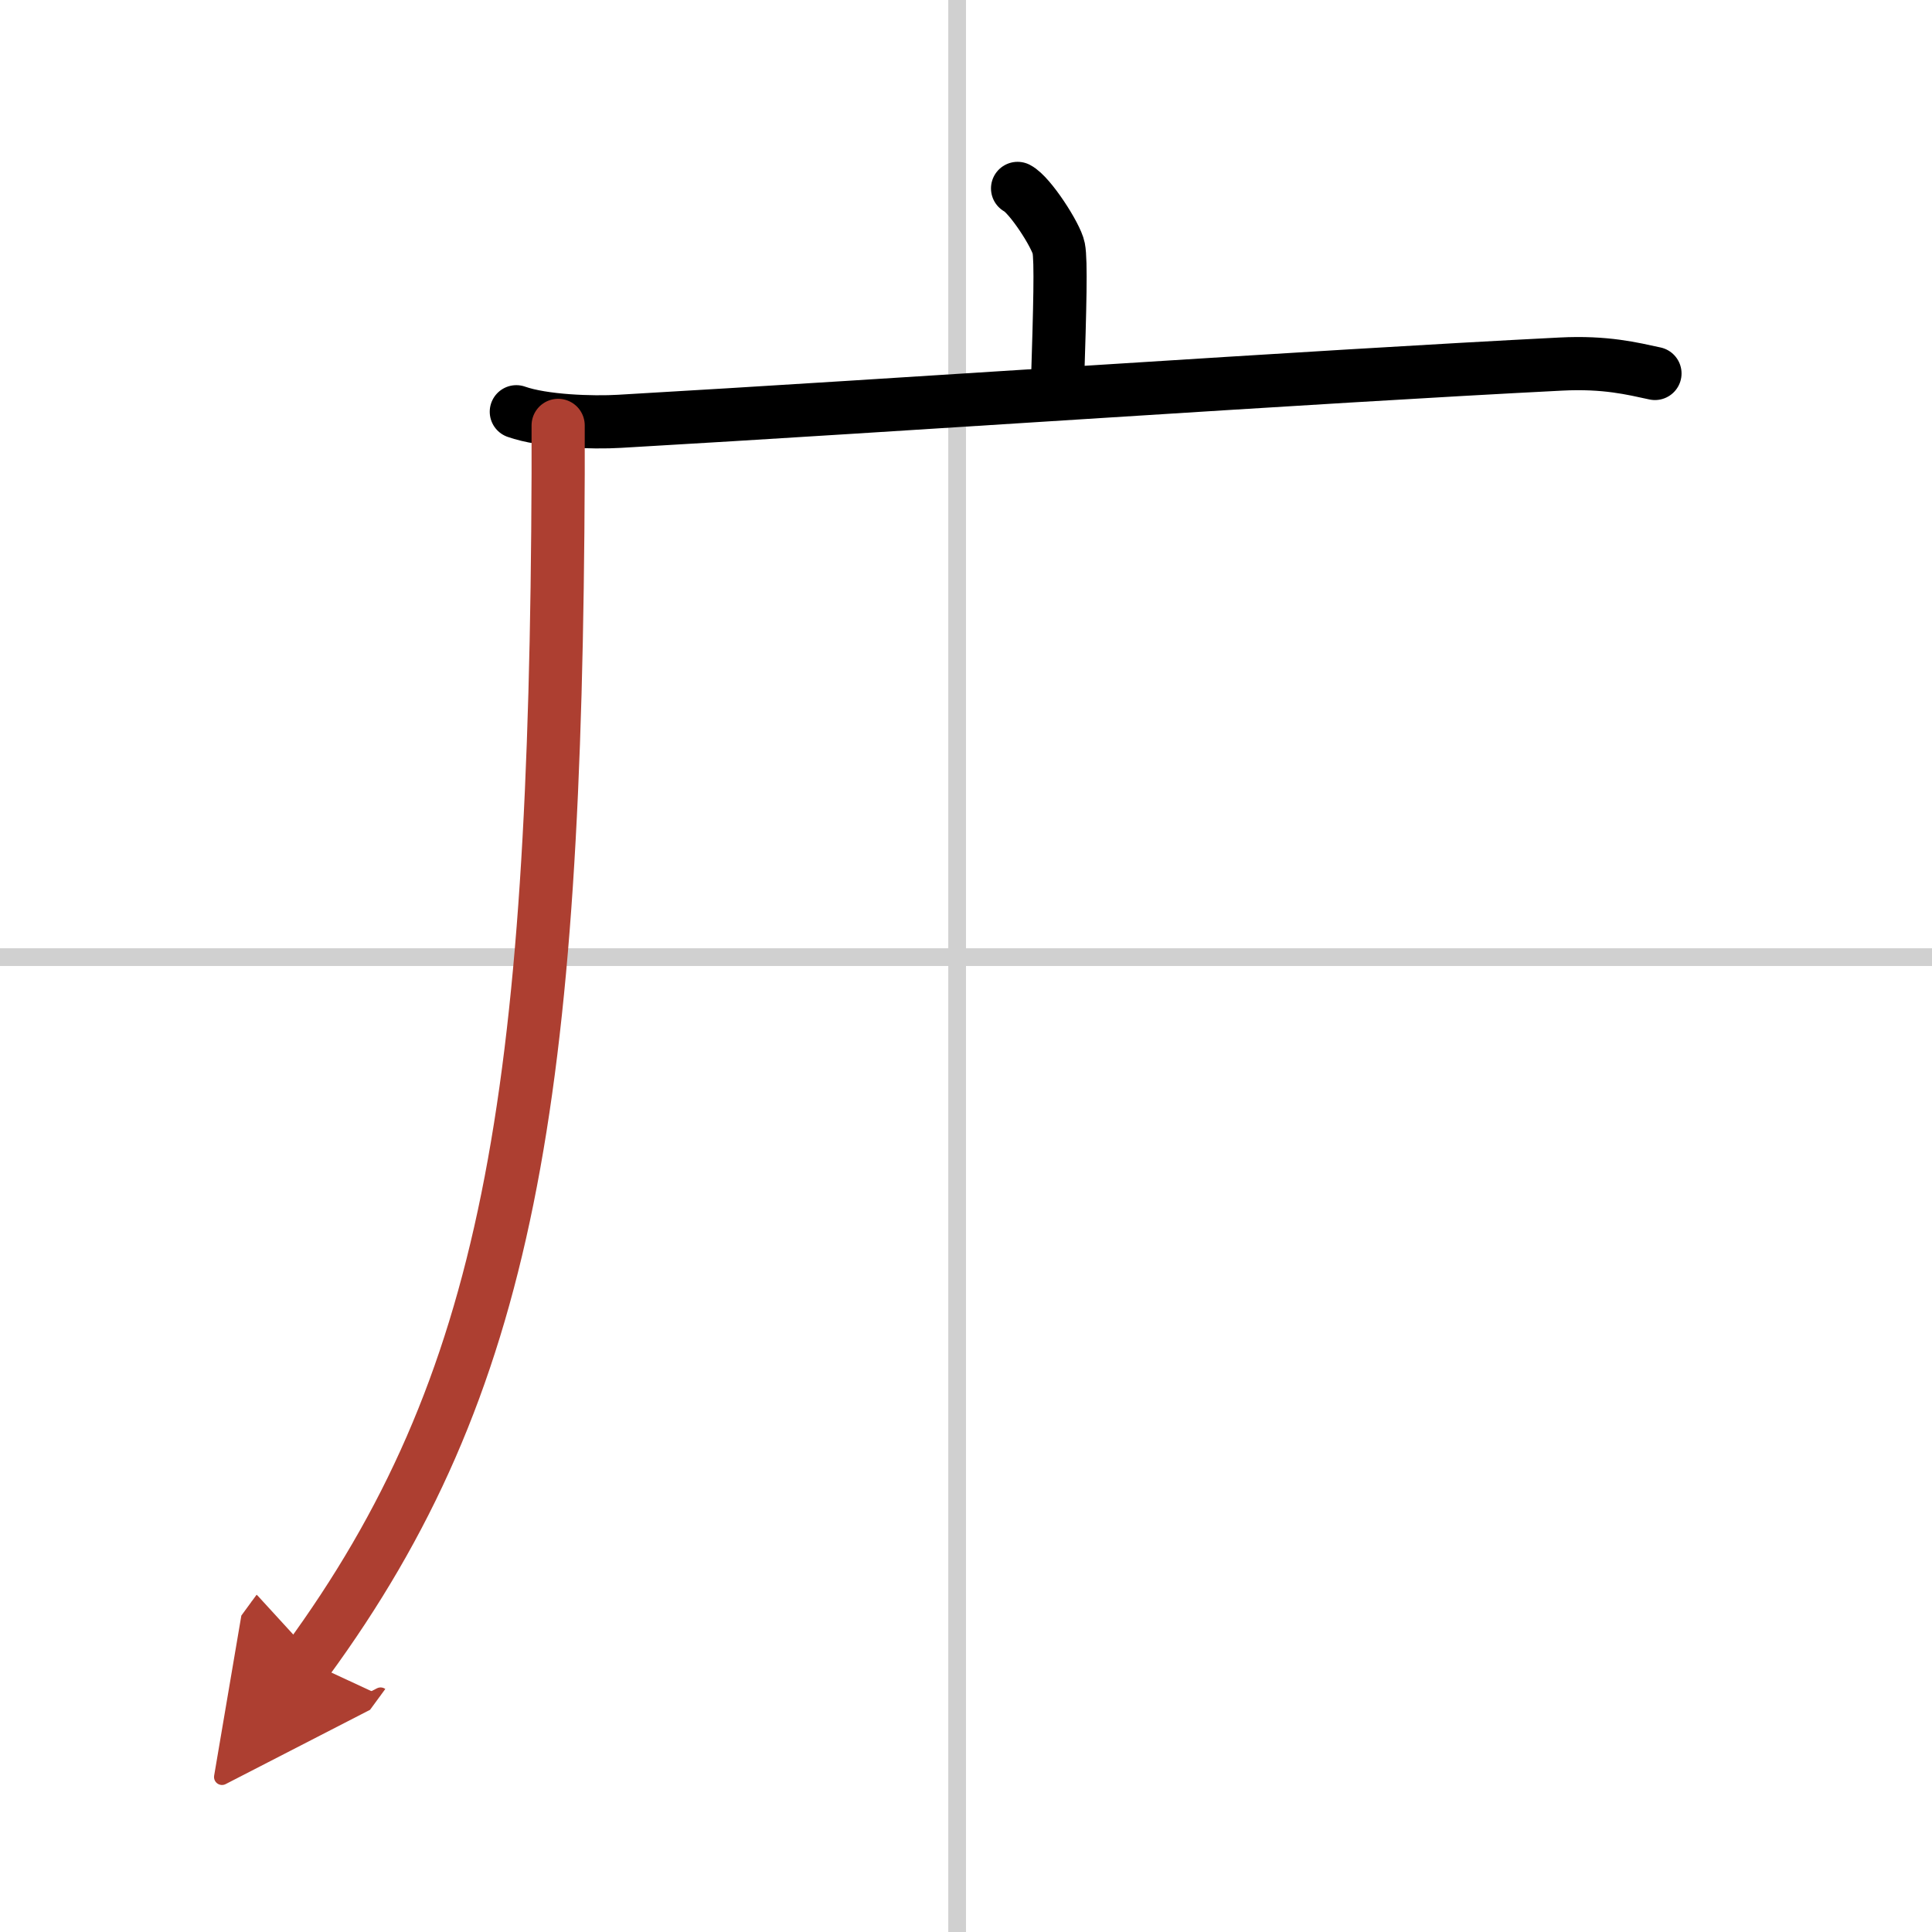
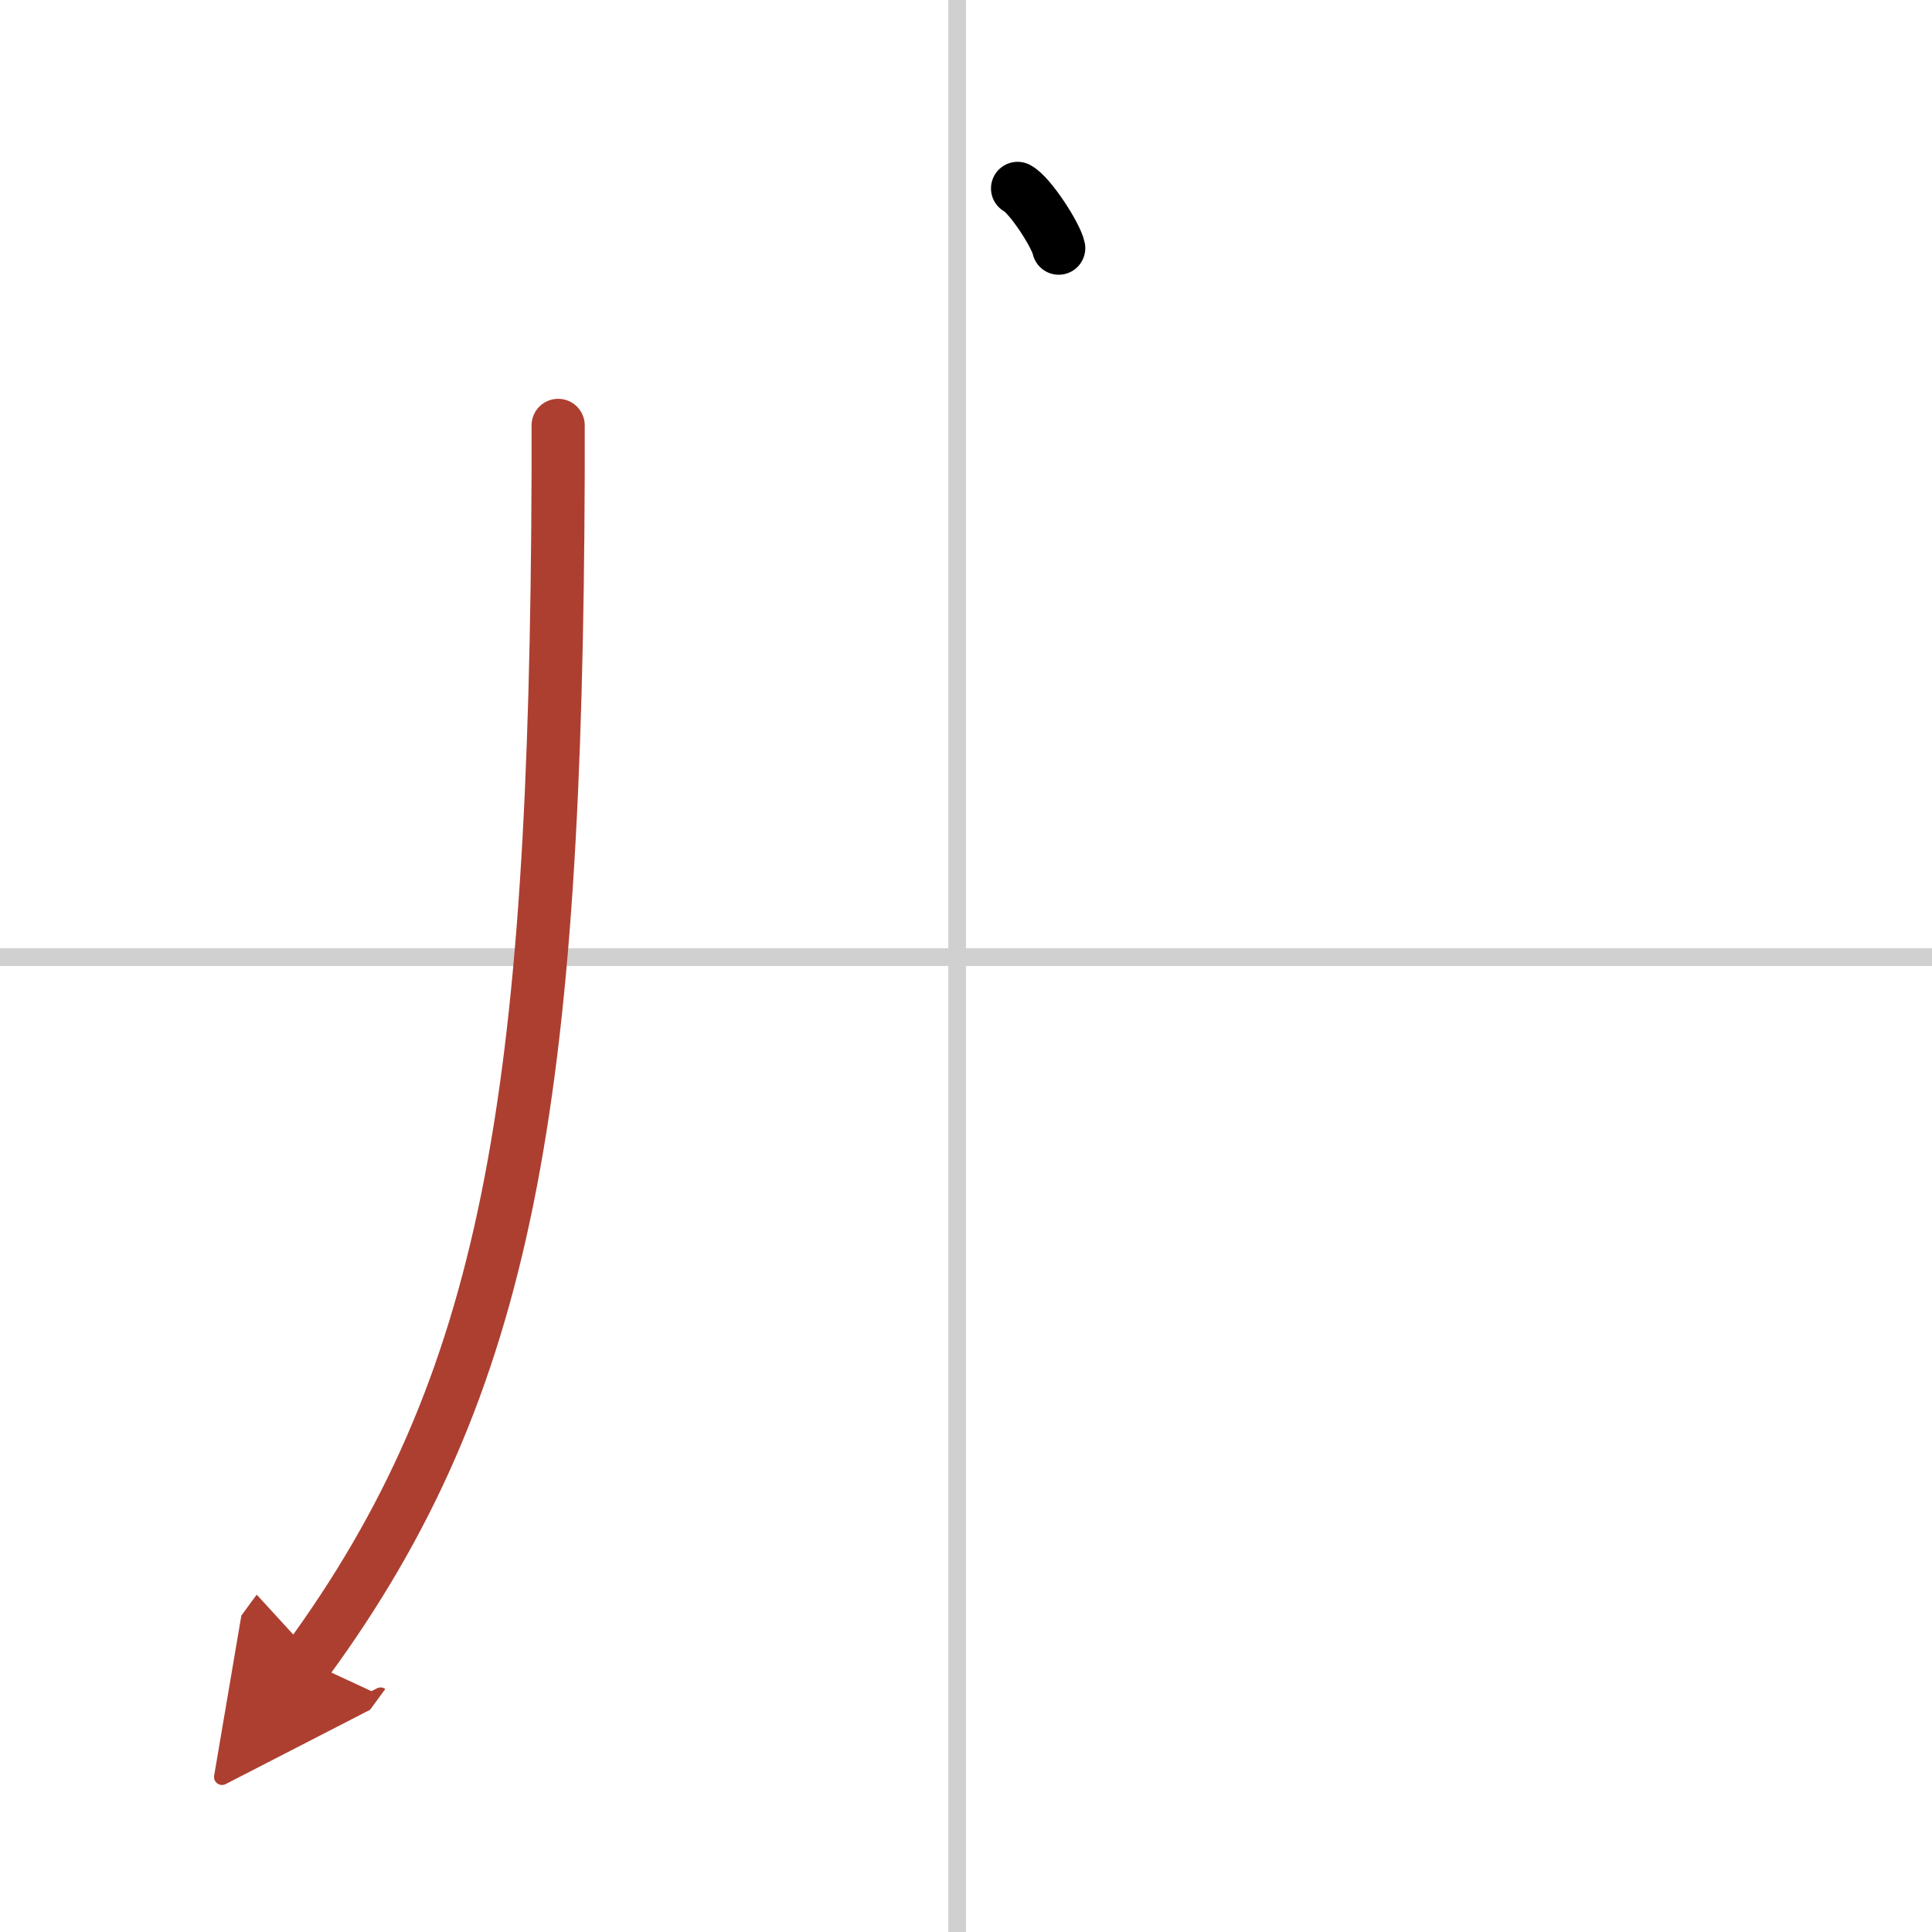
<svg xmlns="http://www.w3.org/2000/svg" width="400" height="400" viewBox="0 0 109 109">
  <defs>
    <marker id="a" markerWidth="4" orient="auto" refX="1" refY="5" viewBox="0 0 10 10">
      <polyline points="0 0 10 5 0 10 1 5" fill="#ad3f31" stroke="#ad3f31" />
    </marker>
  </defs>
  <g fill="none" stroke="#000" stroke-linecap="round" stroke-linejoin="round" stroke-width="3">
-     <rect width="100%" height="100%" fill="#fff" stroke="#fff" />
    <line x1="54" x2="54" y2="109" stroke="#d0d0d0" stroke-width="1" />
    <line x2="109" y1="54" y2="54" stroke="#d0d0d0" stroke-width="1" />
-     <path d="m57.41 10.63c0.7 0.36 2.18 2.66 2.32 3.37s0.07 3.3-0.07 7.74" />
-     <path d="m29.13 23.23c1.52 0.54 4.3 0.63 5.82 0.54 15.8-0.91 39.05-2.52 53.11-3.23 2.53-0.13 4.05 0.26 5.31 0.53" />
+     <path d="m57.41 10.63c0.7 0.36 2.18 2.66 2.32 3.37" />
    <path d="m31.49 24v2.75c-0.13 35.29-2.78 51.4-14.18 66.97" marker-end="url(#a)" stroke="#ad3f31" />
  </g>
</svg>